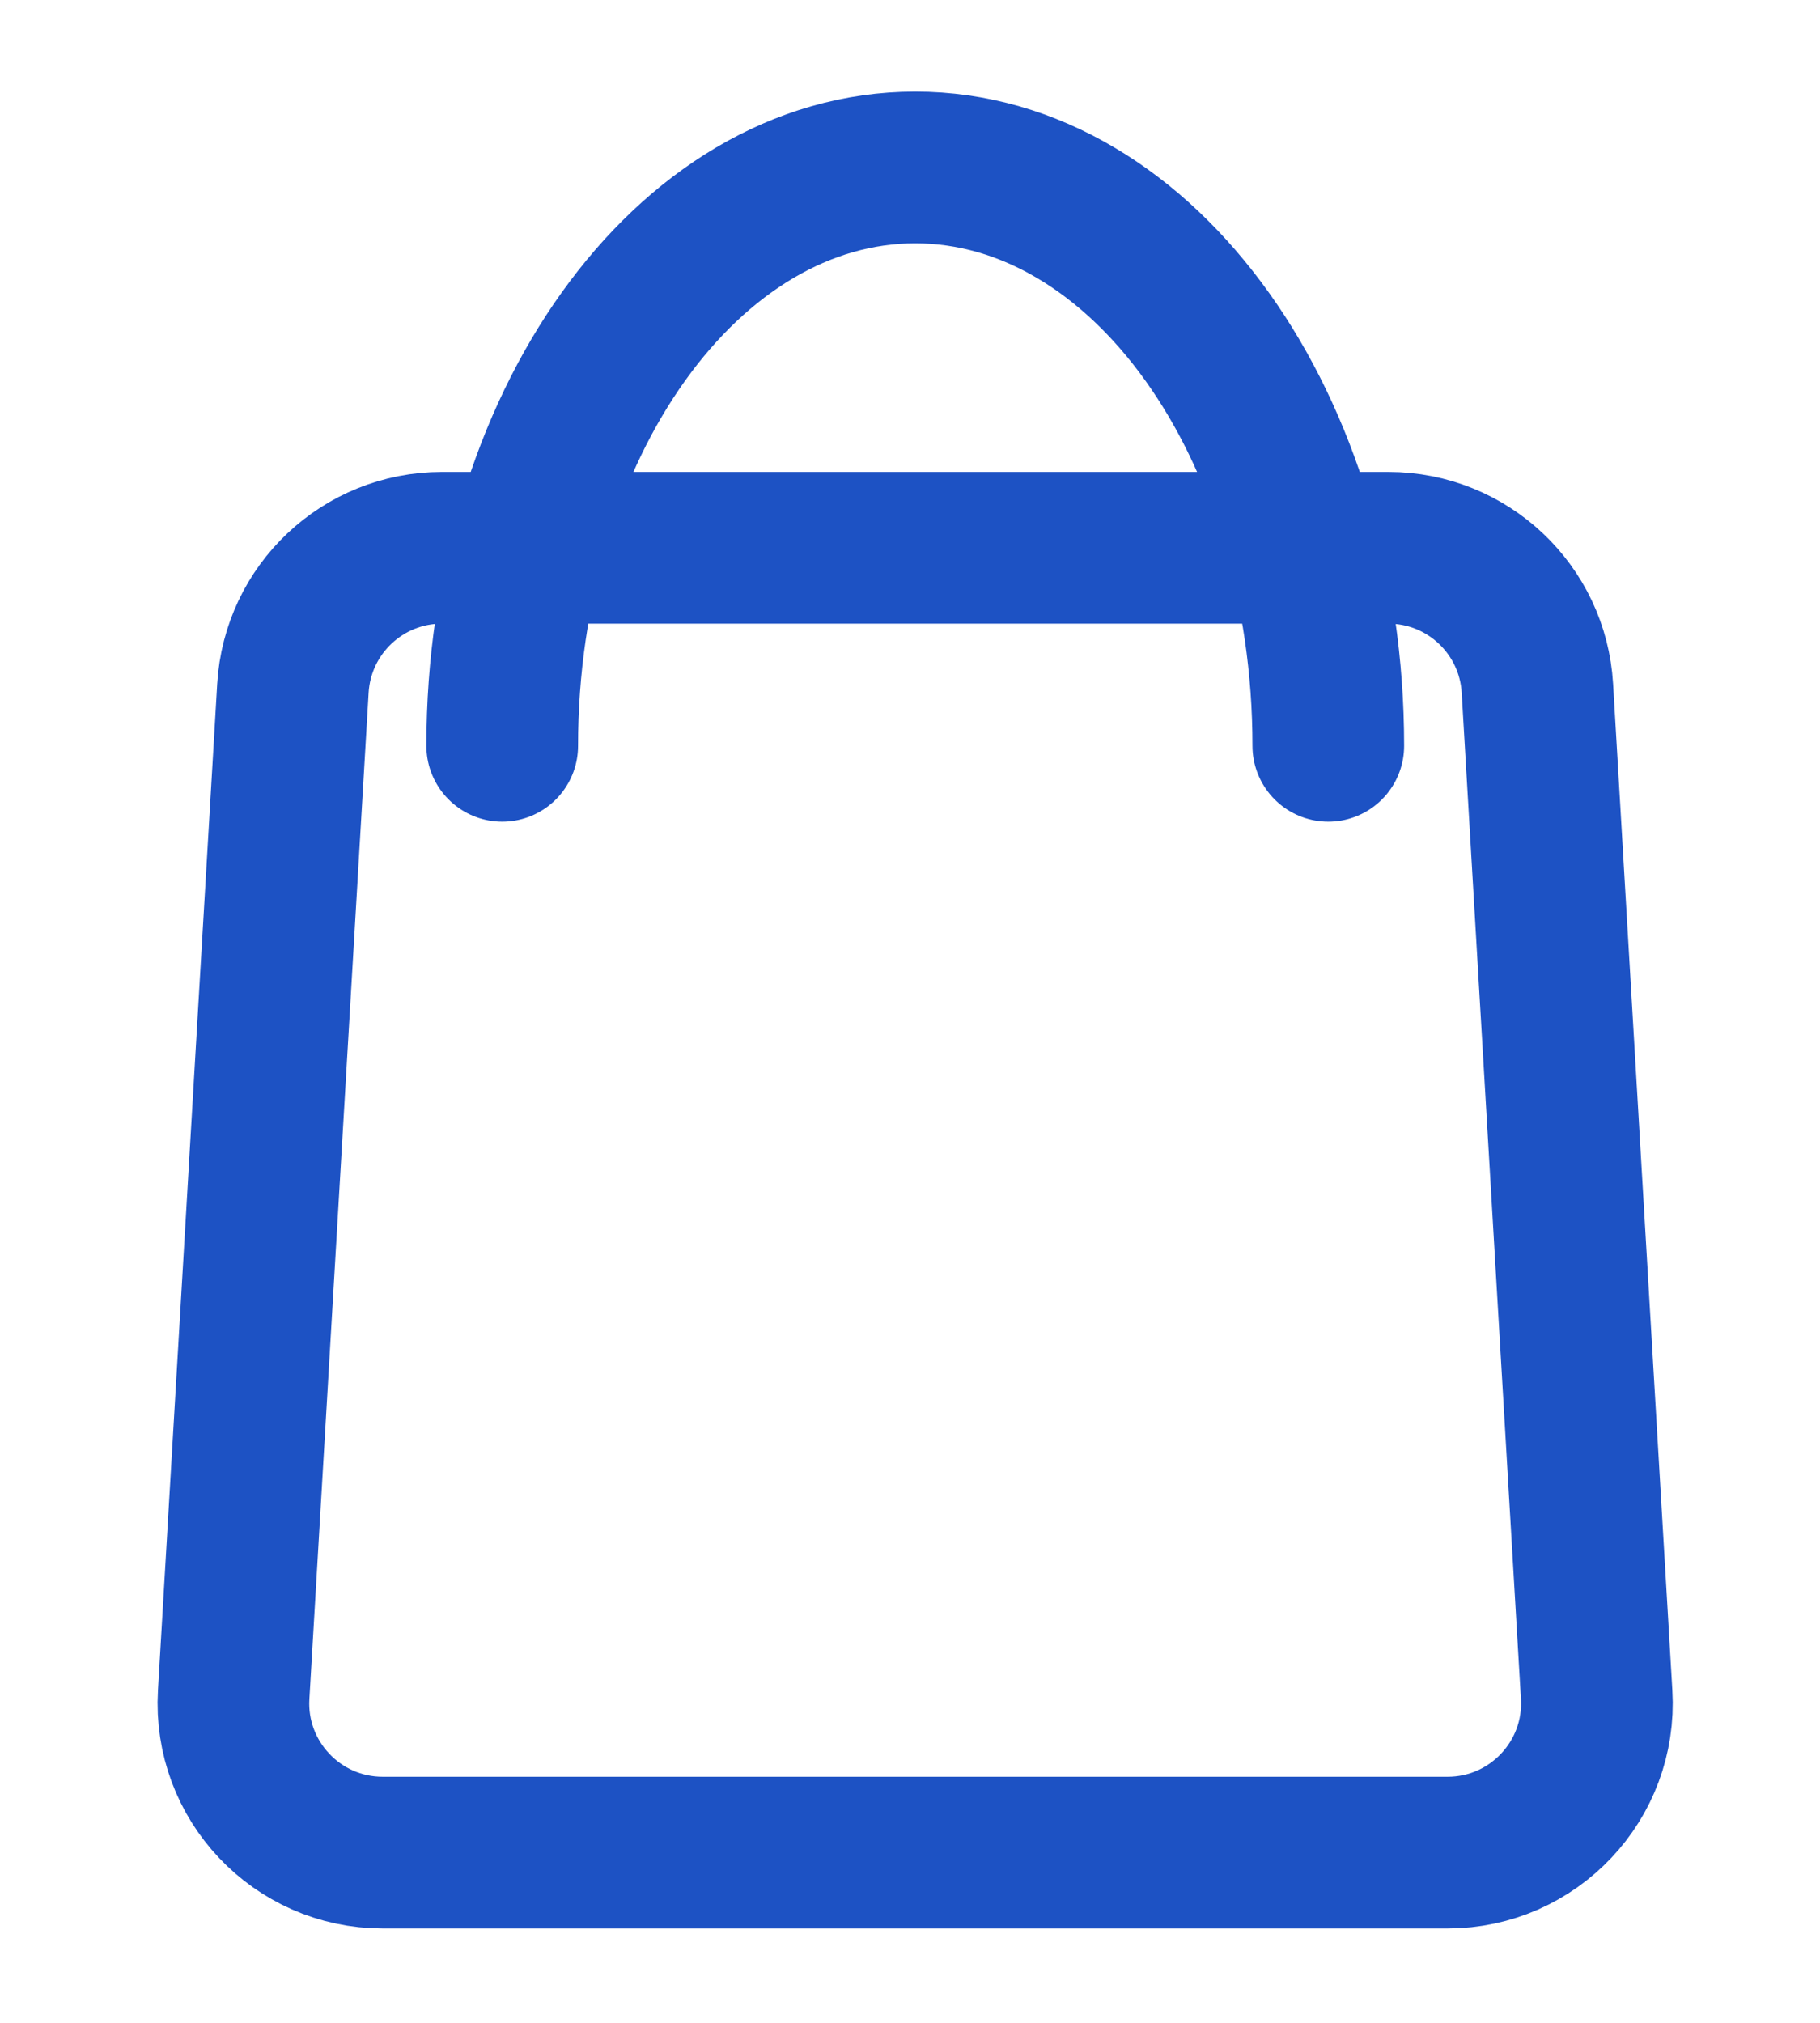
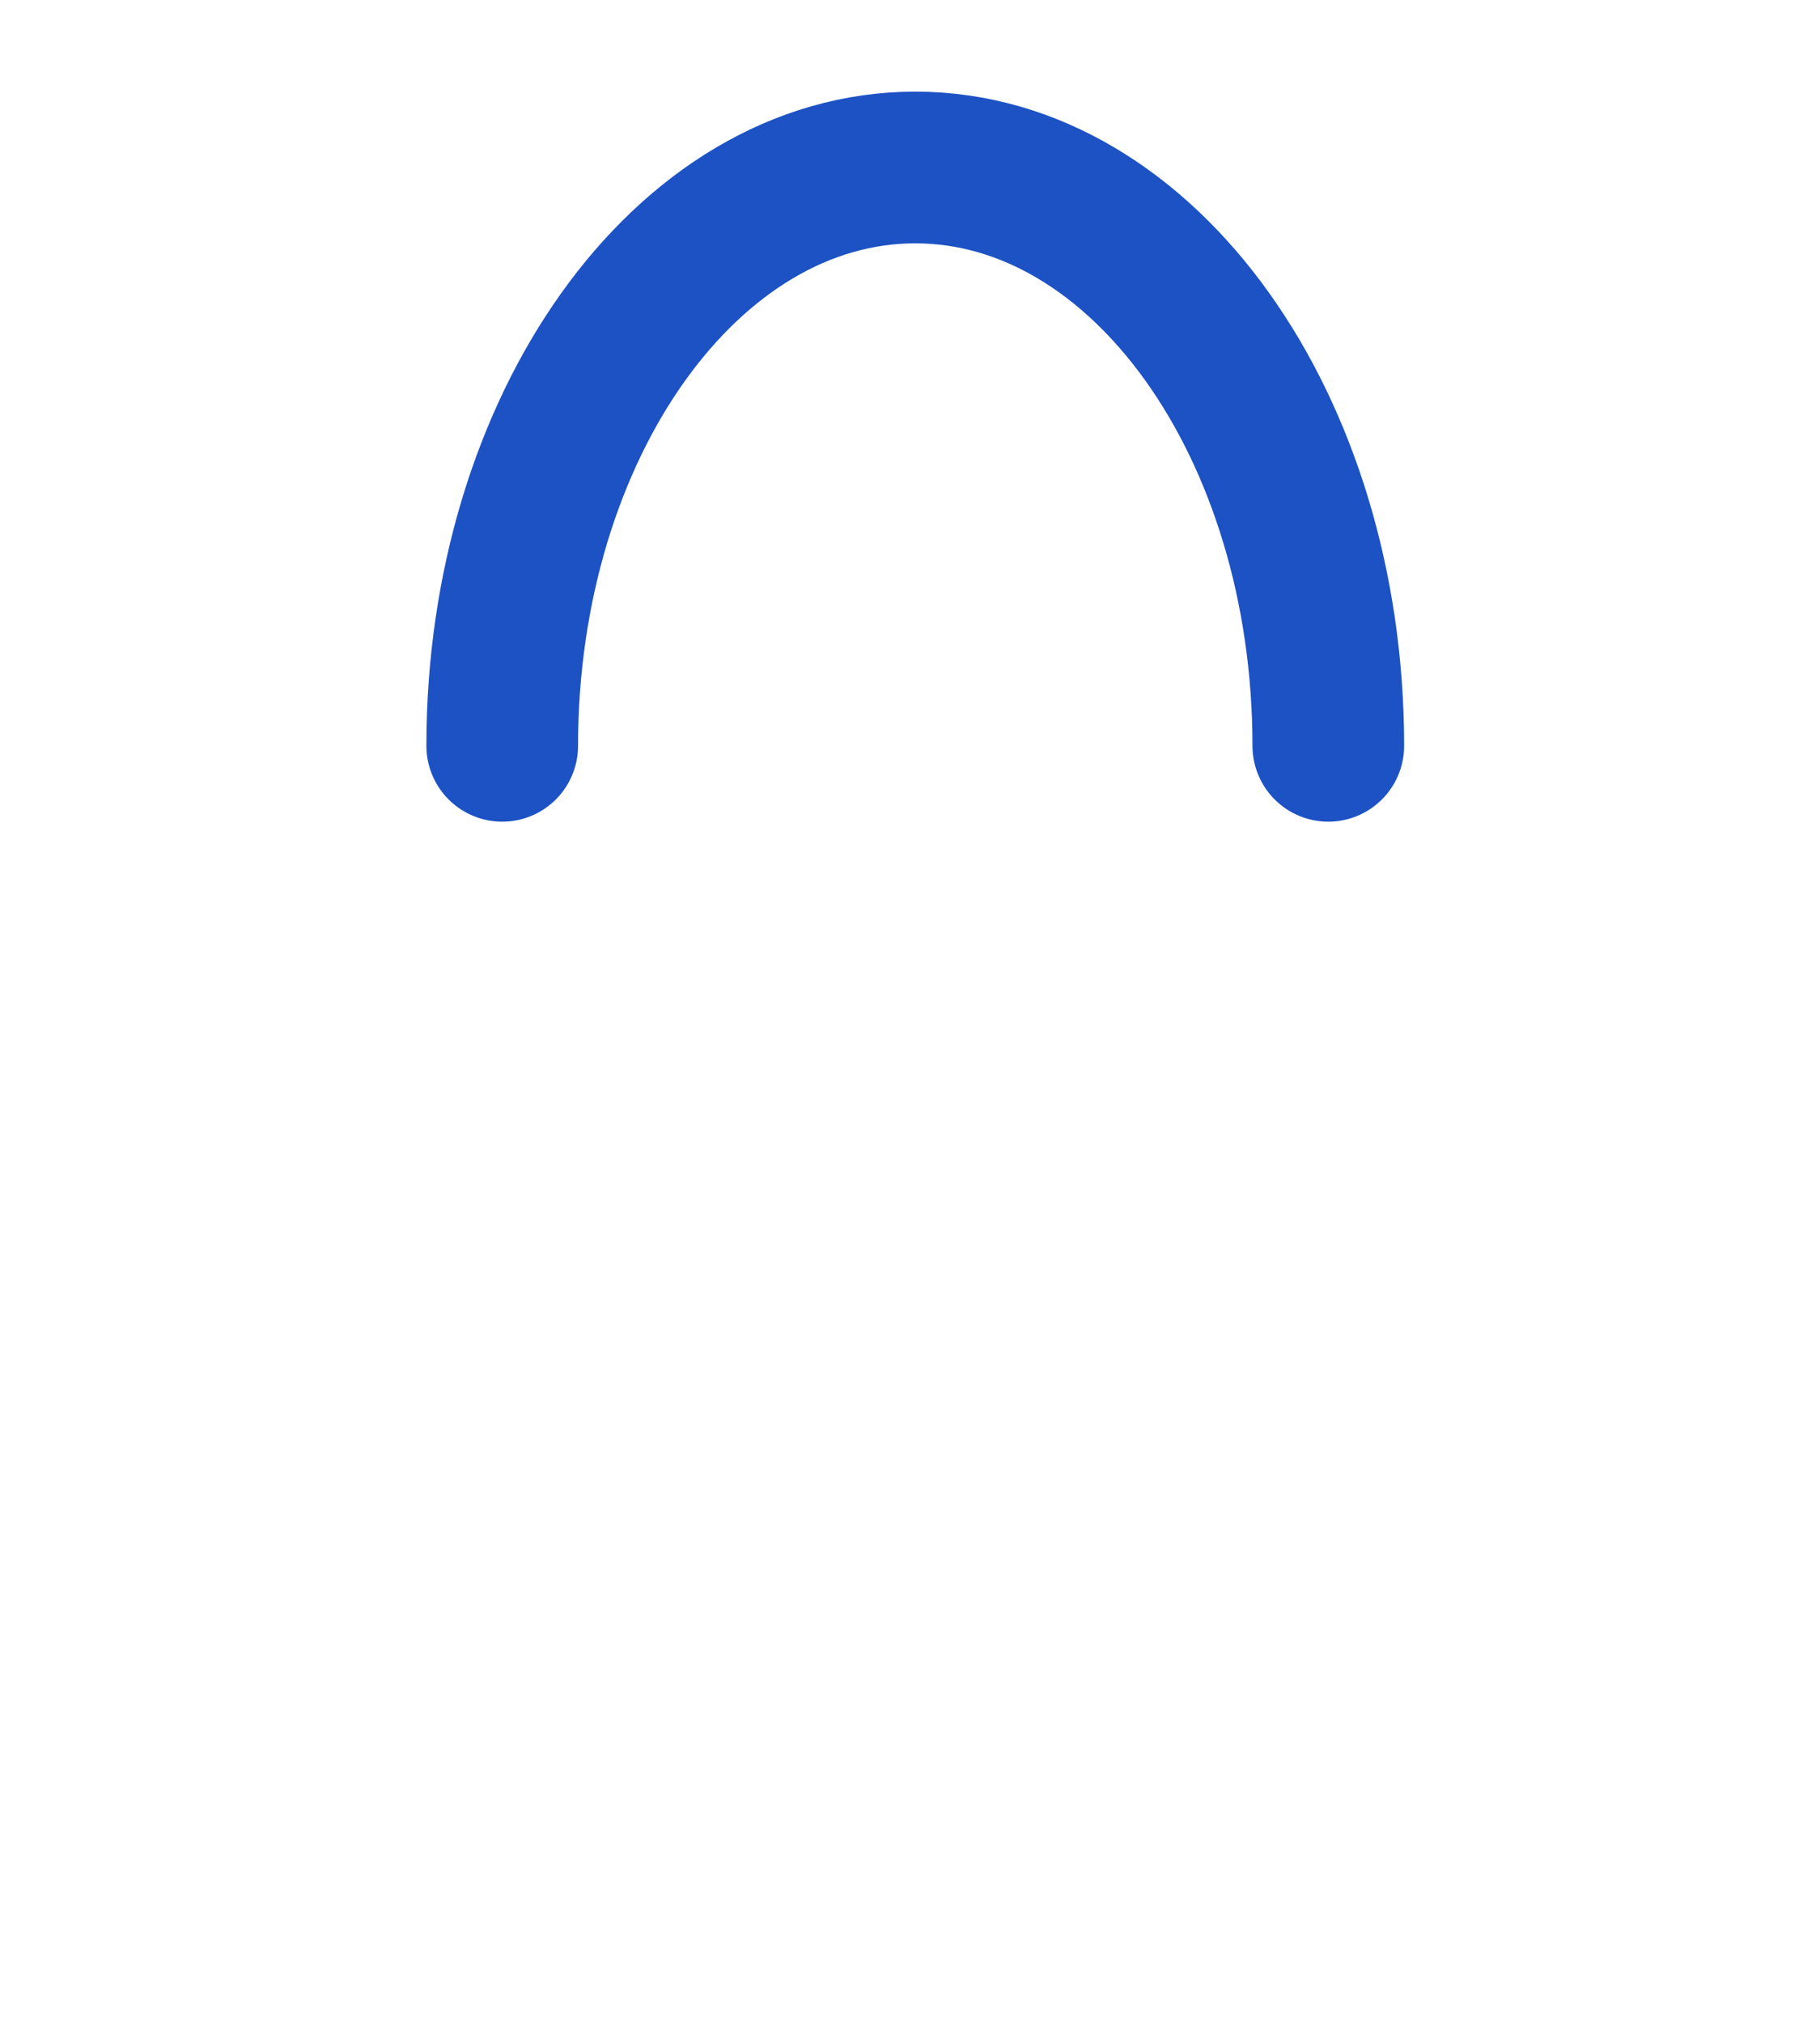
<svg xmlns="http://www.w3.org/2000/svg" width="18" height="20" viewBox="0 0 18 20" fill="none">
-   <path d="M2.897 6.805C2.943 6.025 3.589 5.416 4.37 5.416H13.731C14.513 5.416 15.159 6.025 15.205 6.805L15.791 16.755C15.841 17.602 15.166 18.317 14.317 18.317H3.785C2.936 18.317 2.261 17.602 2.311 16.755L2.897 6.805Z" stroke="#1D52C4" stroke-width="1.5" />
  <path d="M13.137 7.374C13.137 4.216 11.308 1.656 9.052 1.656C6.796 1.656 4.967 4.216 4.967 7.374" stroke="#1D52C4" stroke-width="1.5" stroke-linecap="round" />
</svg>